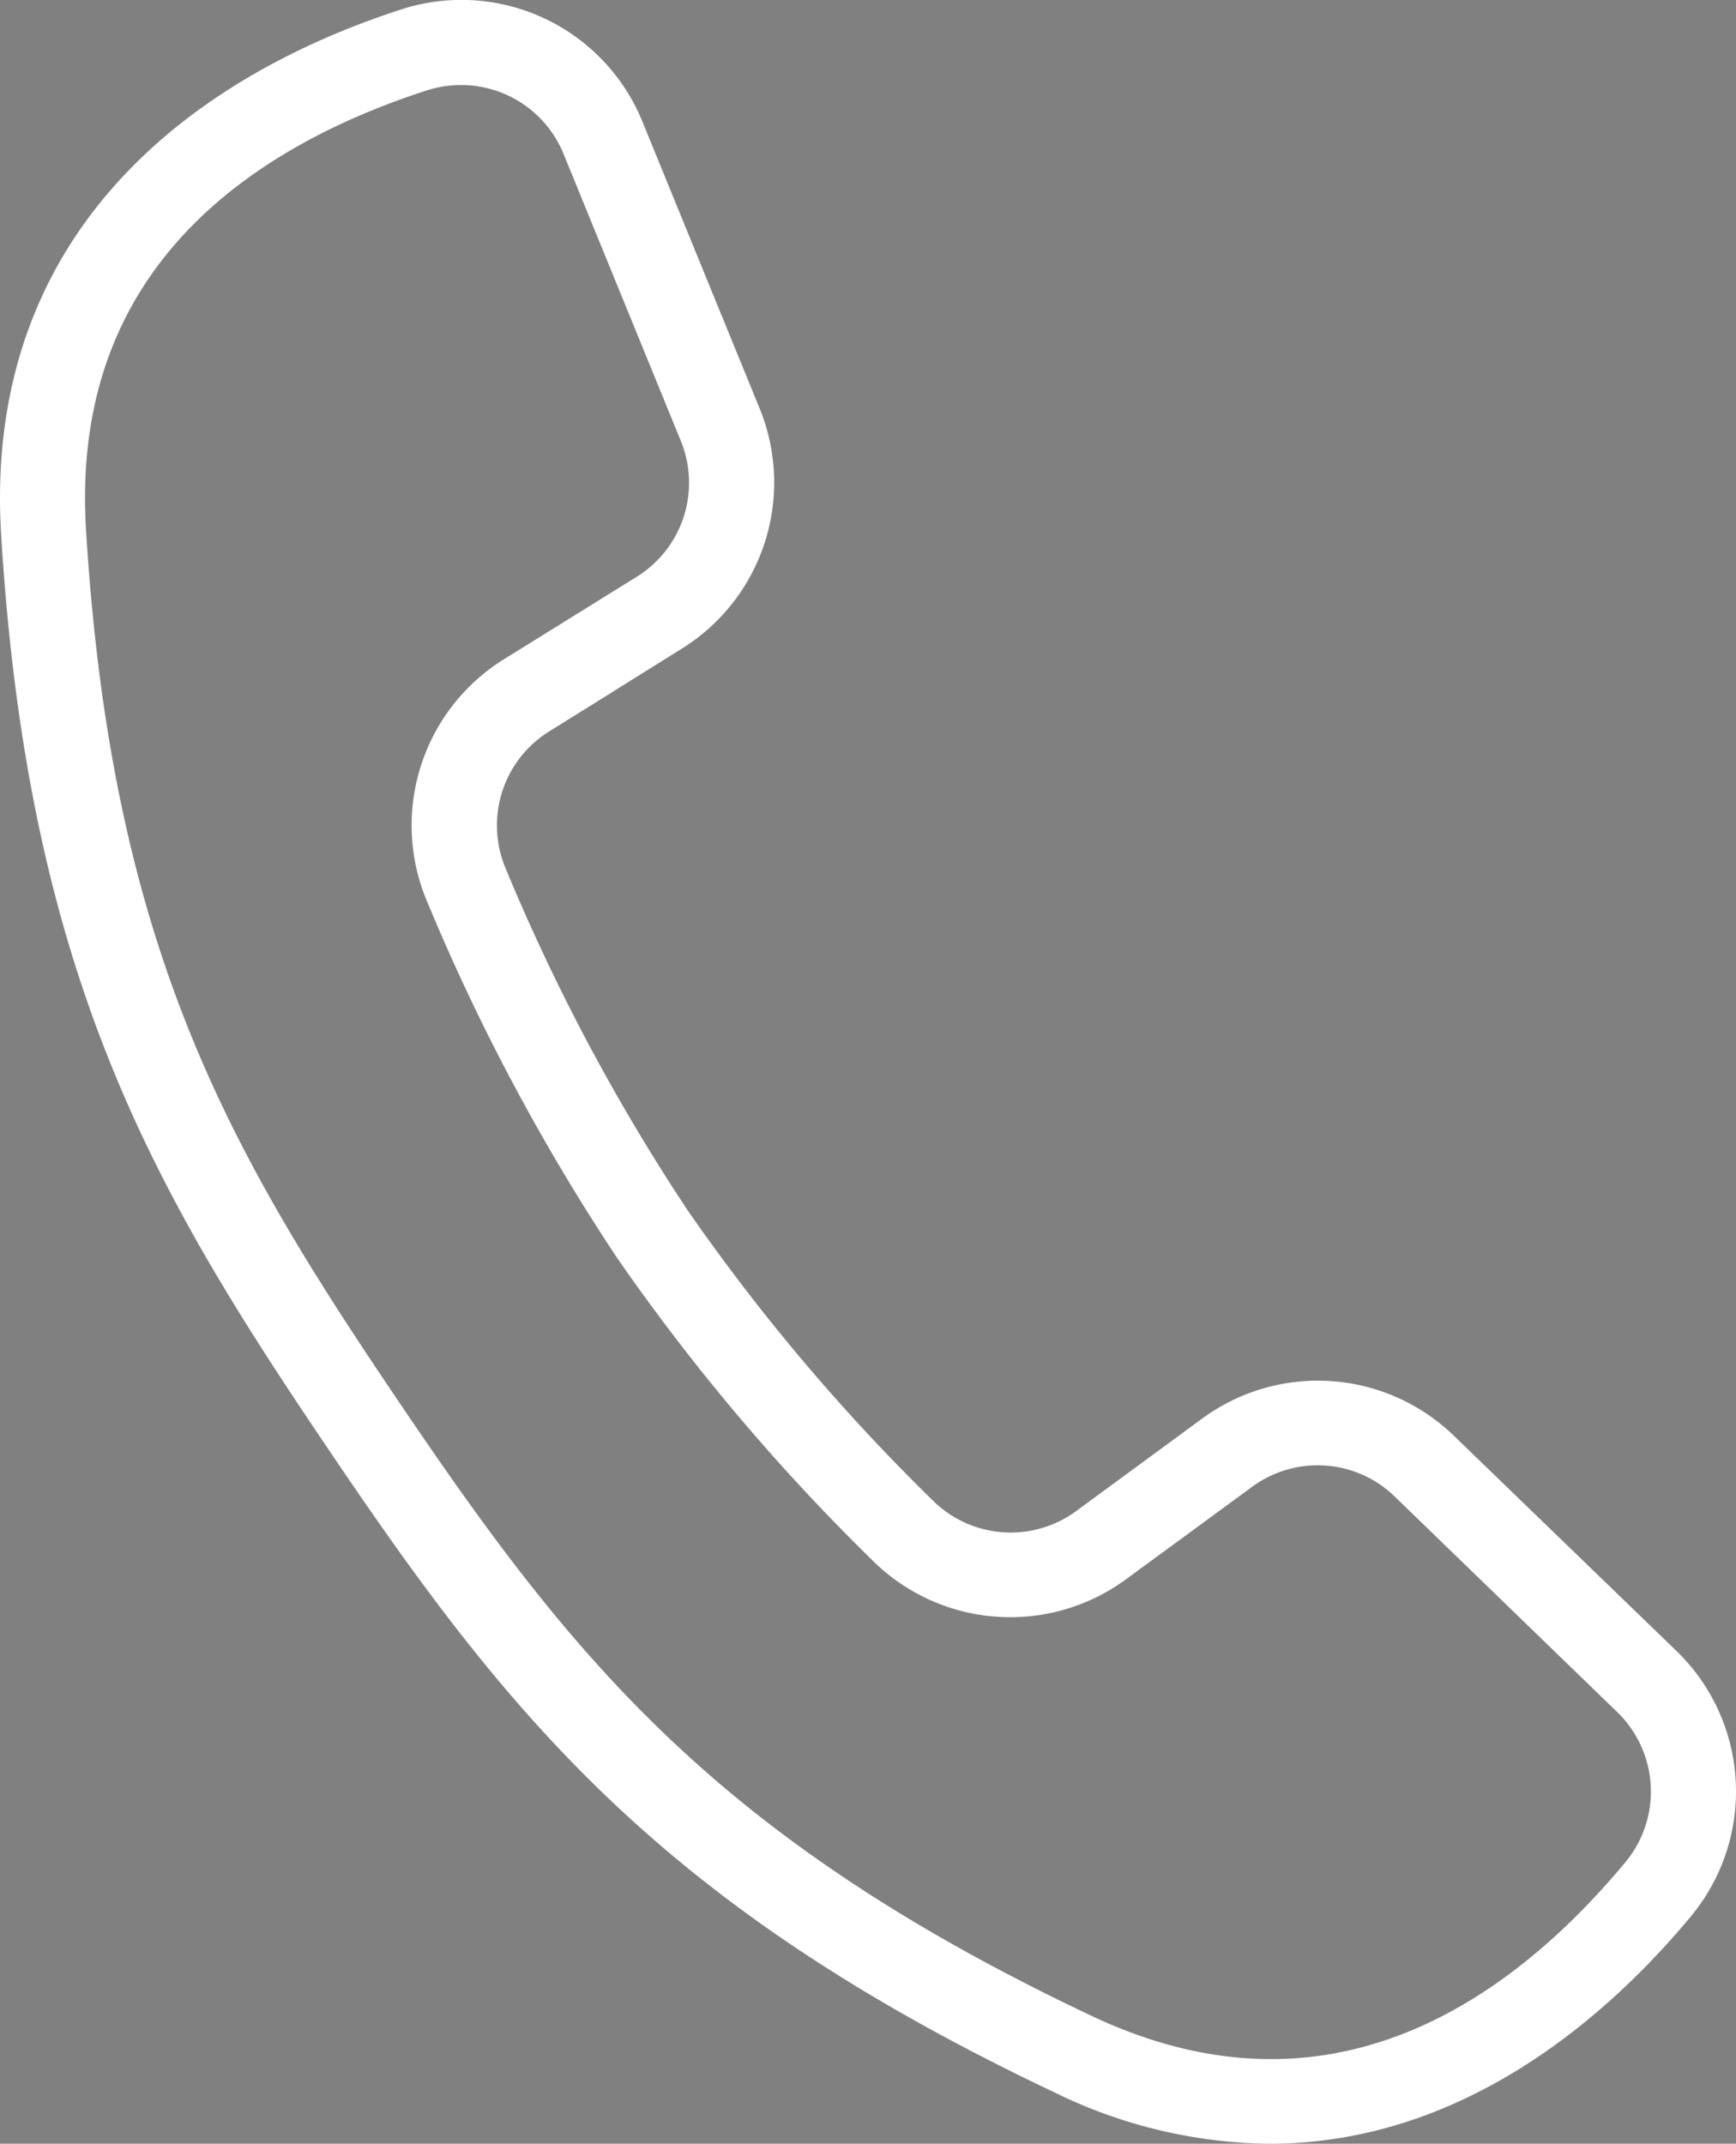
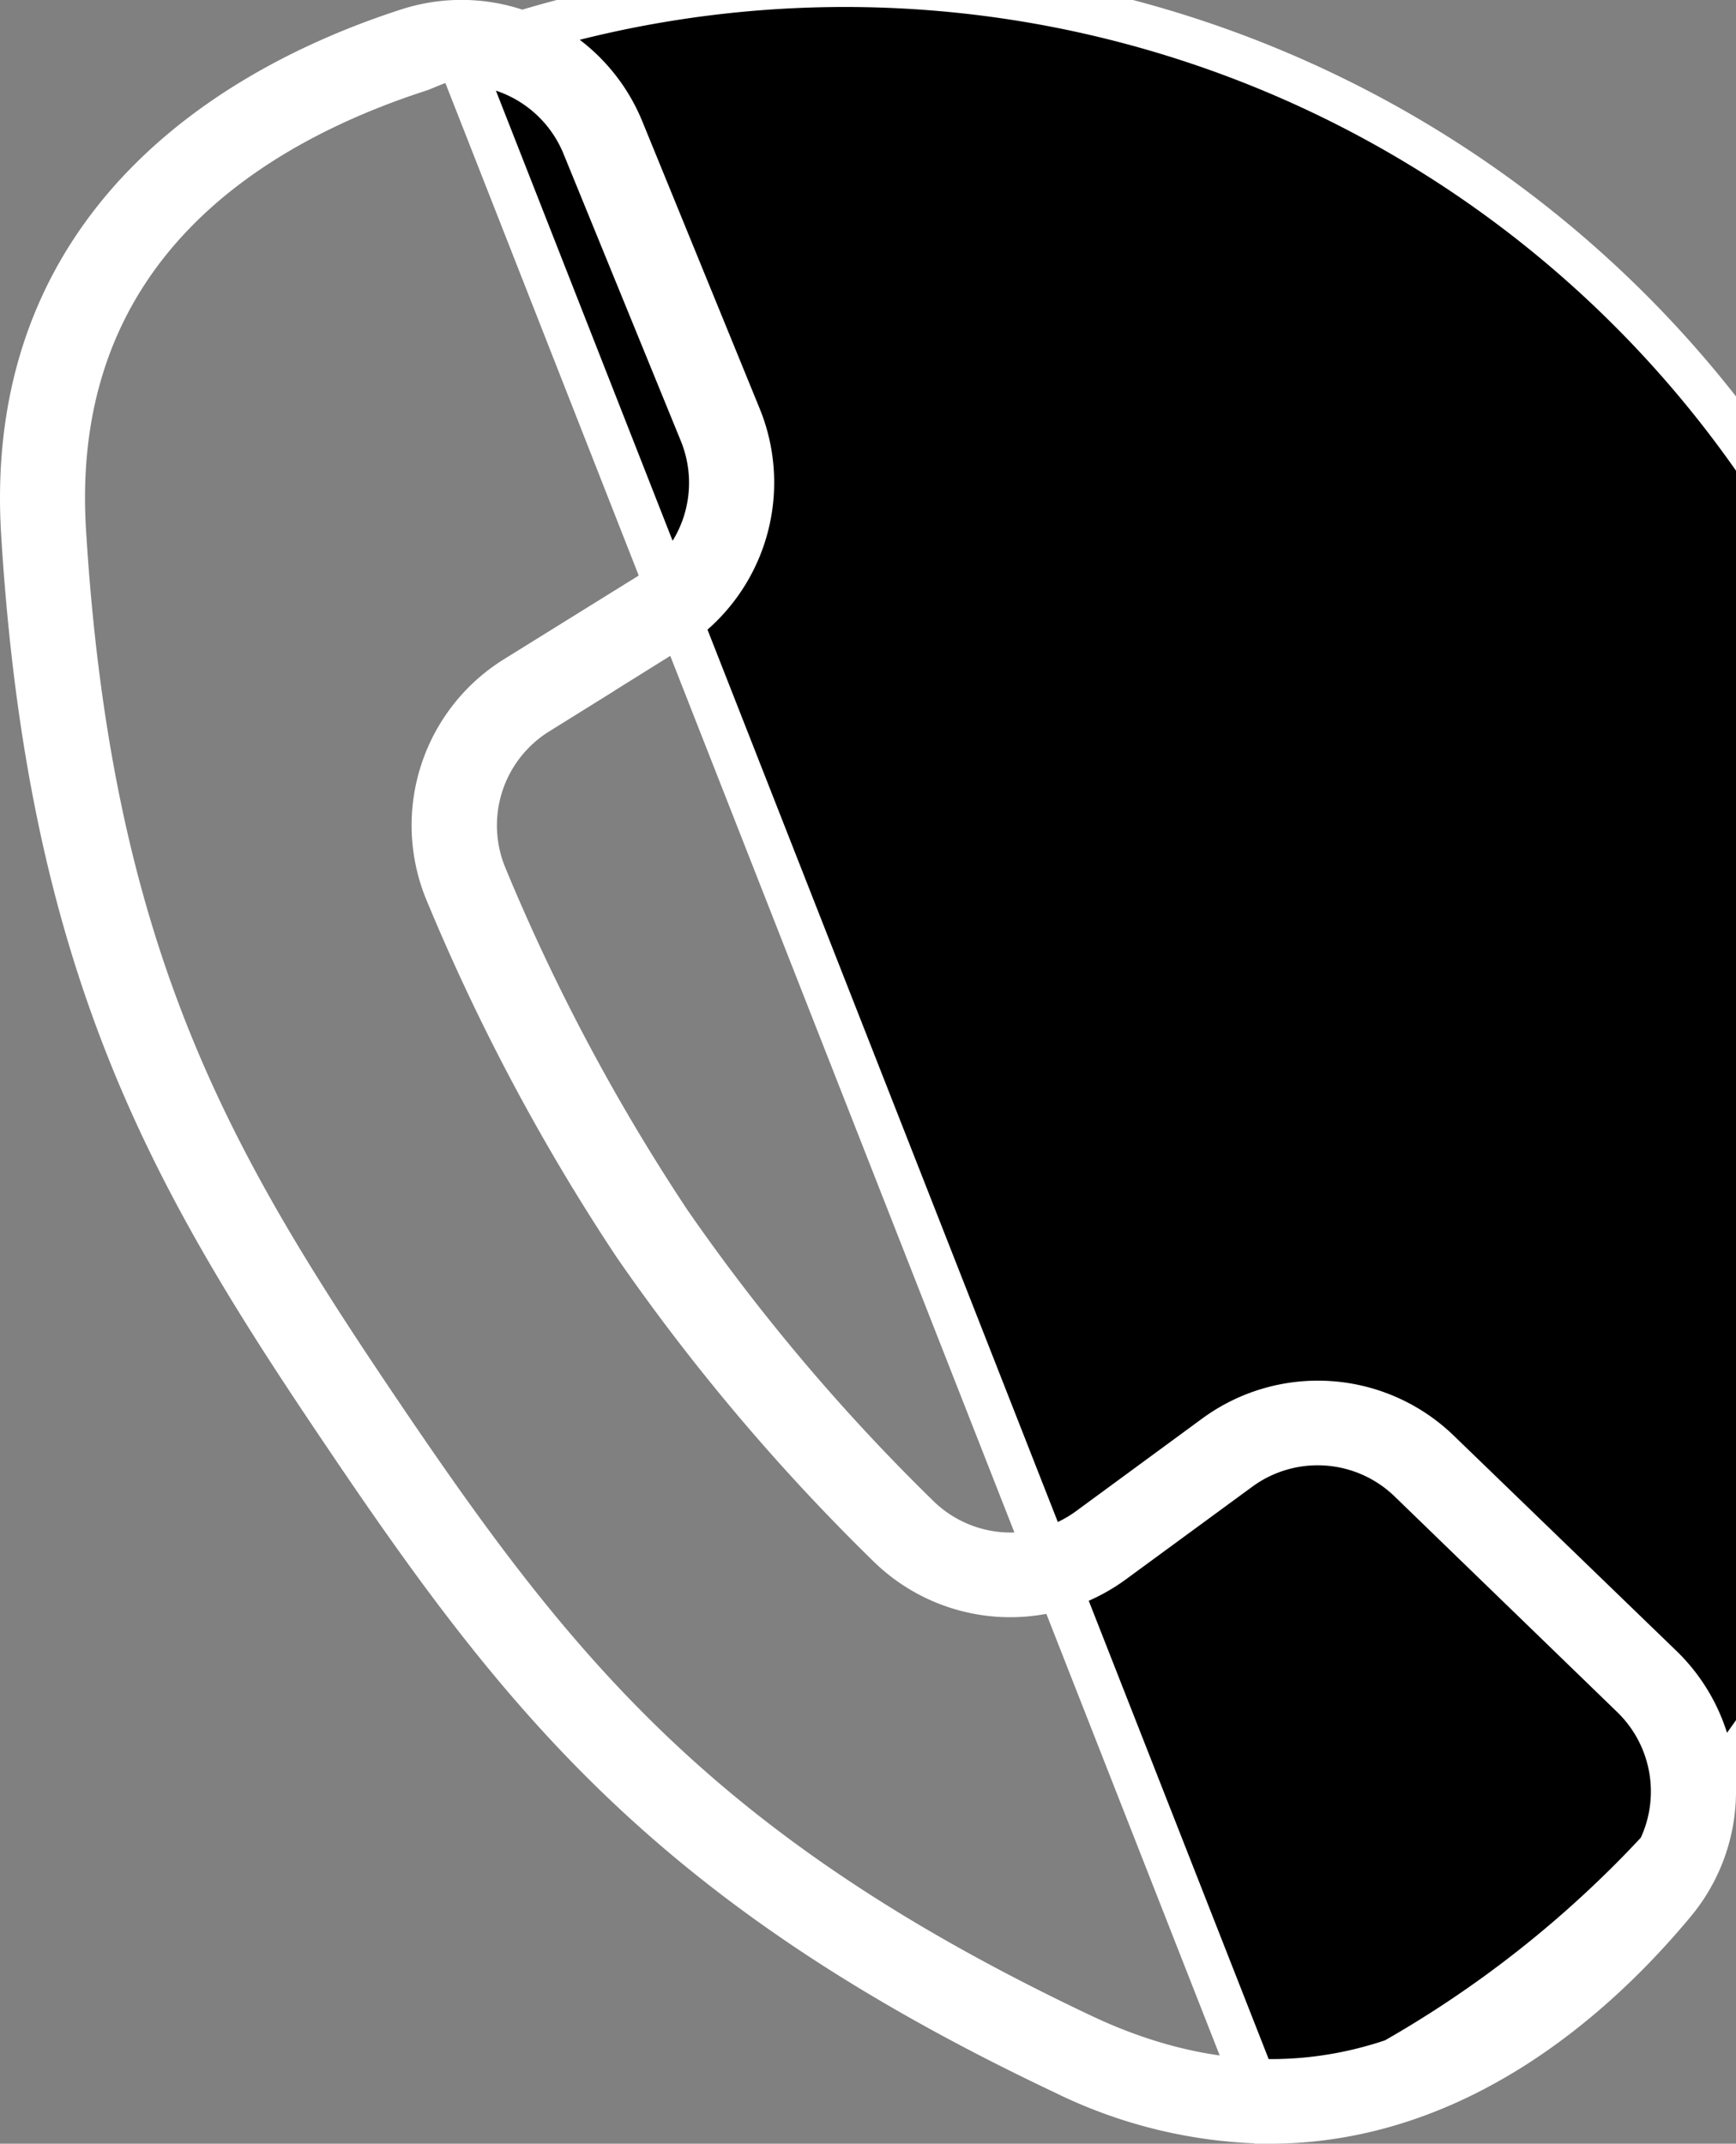
<svg xmlns="http://www.w3.org/2000/svg" viewBox="0 0 235.42 290.66">
  <rect x="0" y="0" width="235.42" height="290.66" fill="#808080" stroke="none" />
  <defs>
    <style>.cls-1{stroke:#fff;stroke-miterlimit:10;stroke-width:6px;}</style>
  </defs>
  <g id="Capa_2" data-name="Capa 2">
    <g id="object">
-       <path class="cls-1" d="M172.15,287.66A64.59,64.59,0,0,1,144.31,281C90.75,255.64,70.7,230,46.23,193.65c-23-34.08-39.5-62.73-43.08-121.34C.47,28.49,34.7,10.79,55.34,4.13a23.5,23.5,0,0,1,29,13.49l15.91,38.93A23.52,23.52,0,0,1,90.88,85.4l-18,11.23a18,18,0,0,0-7.19,22,274.58,274.58,0,0,0,25.07,47.14,273.17,273.17,0,0,0,33.88,40.05,18,18,0,0,0,23.06,1.49l17.14-12.58A23.51,23.51,0,0,1,195,196.75L225.26,226A23.51,23.51,0,0,1,227,257.91C216.63,270.4,197.68,287.66,172.15,287.66ZM62.55,8.53A18.28,18.28,0,0,0,57,9.39C33.68,16.92,6.34,33.88,8.67,72c3.49,57.22,19.67,85.25,42.15,118.59C74.77,226.1,94.39,251.25,146.67,276c34.49,16.33,60.41-2.75,76.08-21.62A18,18,0,0,0,221.42,230L191.2,200.73a18,18,0,0,0-23.14-1.58l-17.15,12.57a23.52,23.52,0,0,1-30.13-1.94,278.82,278.82,0,0,1-34.64-40.95,280.61,280.61,0,0,1-25.64-48.2,23.51,23.51,0,0,1,9.41-28.69L88,80.71A18,18,0,0,0,95.1,58.64L79.19,19.71A18,18,0,0,0,62.55,8.53Z" />
+       <path class="cls-1" d="M172.15,287.66A64.59,64.59,0,0,1,144.31,281C90.75,255.64,70.7,230,46.23,193.65c-23-34.08-39.5-62.73-43.08-121.34C.47,28.49,34.7,10.79,55.34,4.13a23.5,23.5,0,0,1,29,13.49l15.91,38.93A23.52,23.52,0,0,1,90.88,85.4l-18,11.23a18,18,0,0,0-7.19,22,274.58,274.58,0,0,0,25.07,47.14,273.17,273.17,0,0,0,33.88,40.05,18,18,0,0,0,23.06,1.49l17.14-12.58A23.51,23.51,0,0,1,195,196.75L225.26,226A23.51,23.51,0,0,1,227,257.91C216.63,270.4,197.68,287.66,172.15,287.66ZA18.28,18.28,0,0,0,57,9.39C33.68,16.92,6.34,33.88,8.67,72c3.49,57.22,19.67,85.25,42.15,118.59C74.77,226.1,94.39,251.25,146.67,276c34.49,16.33,60.41-2.75,76.08-21.62A18,18,0,0,0,221.42,230L191.2,200.73a18,18,0,0,0-23.14-1.58l-17.15,12.57a23.52,23.52,0,0,1-30.13-1.94,278.82,278.82,0,0,1-34.64-40.95,280.61,280.61,0,0,1-25.64-48.2,23.51,23.51,0,0,1,9.41-28.69L88,80.71A18,18,0,0,0,95.1,58.64L79.19,19.71A18,18,0,0,0,62.55,8.53Z" />
    </g>
  </g>
</svg>